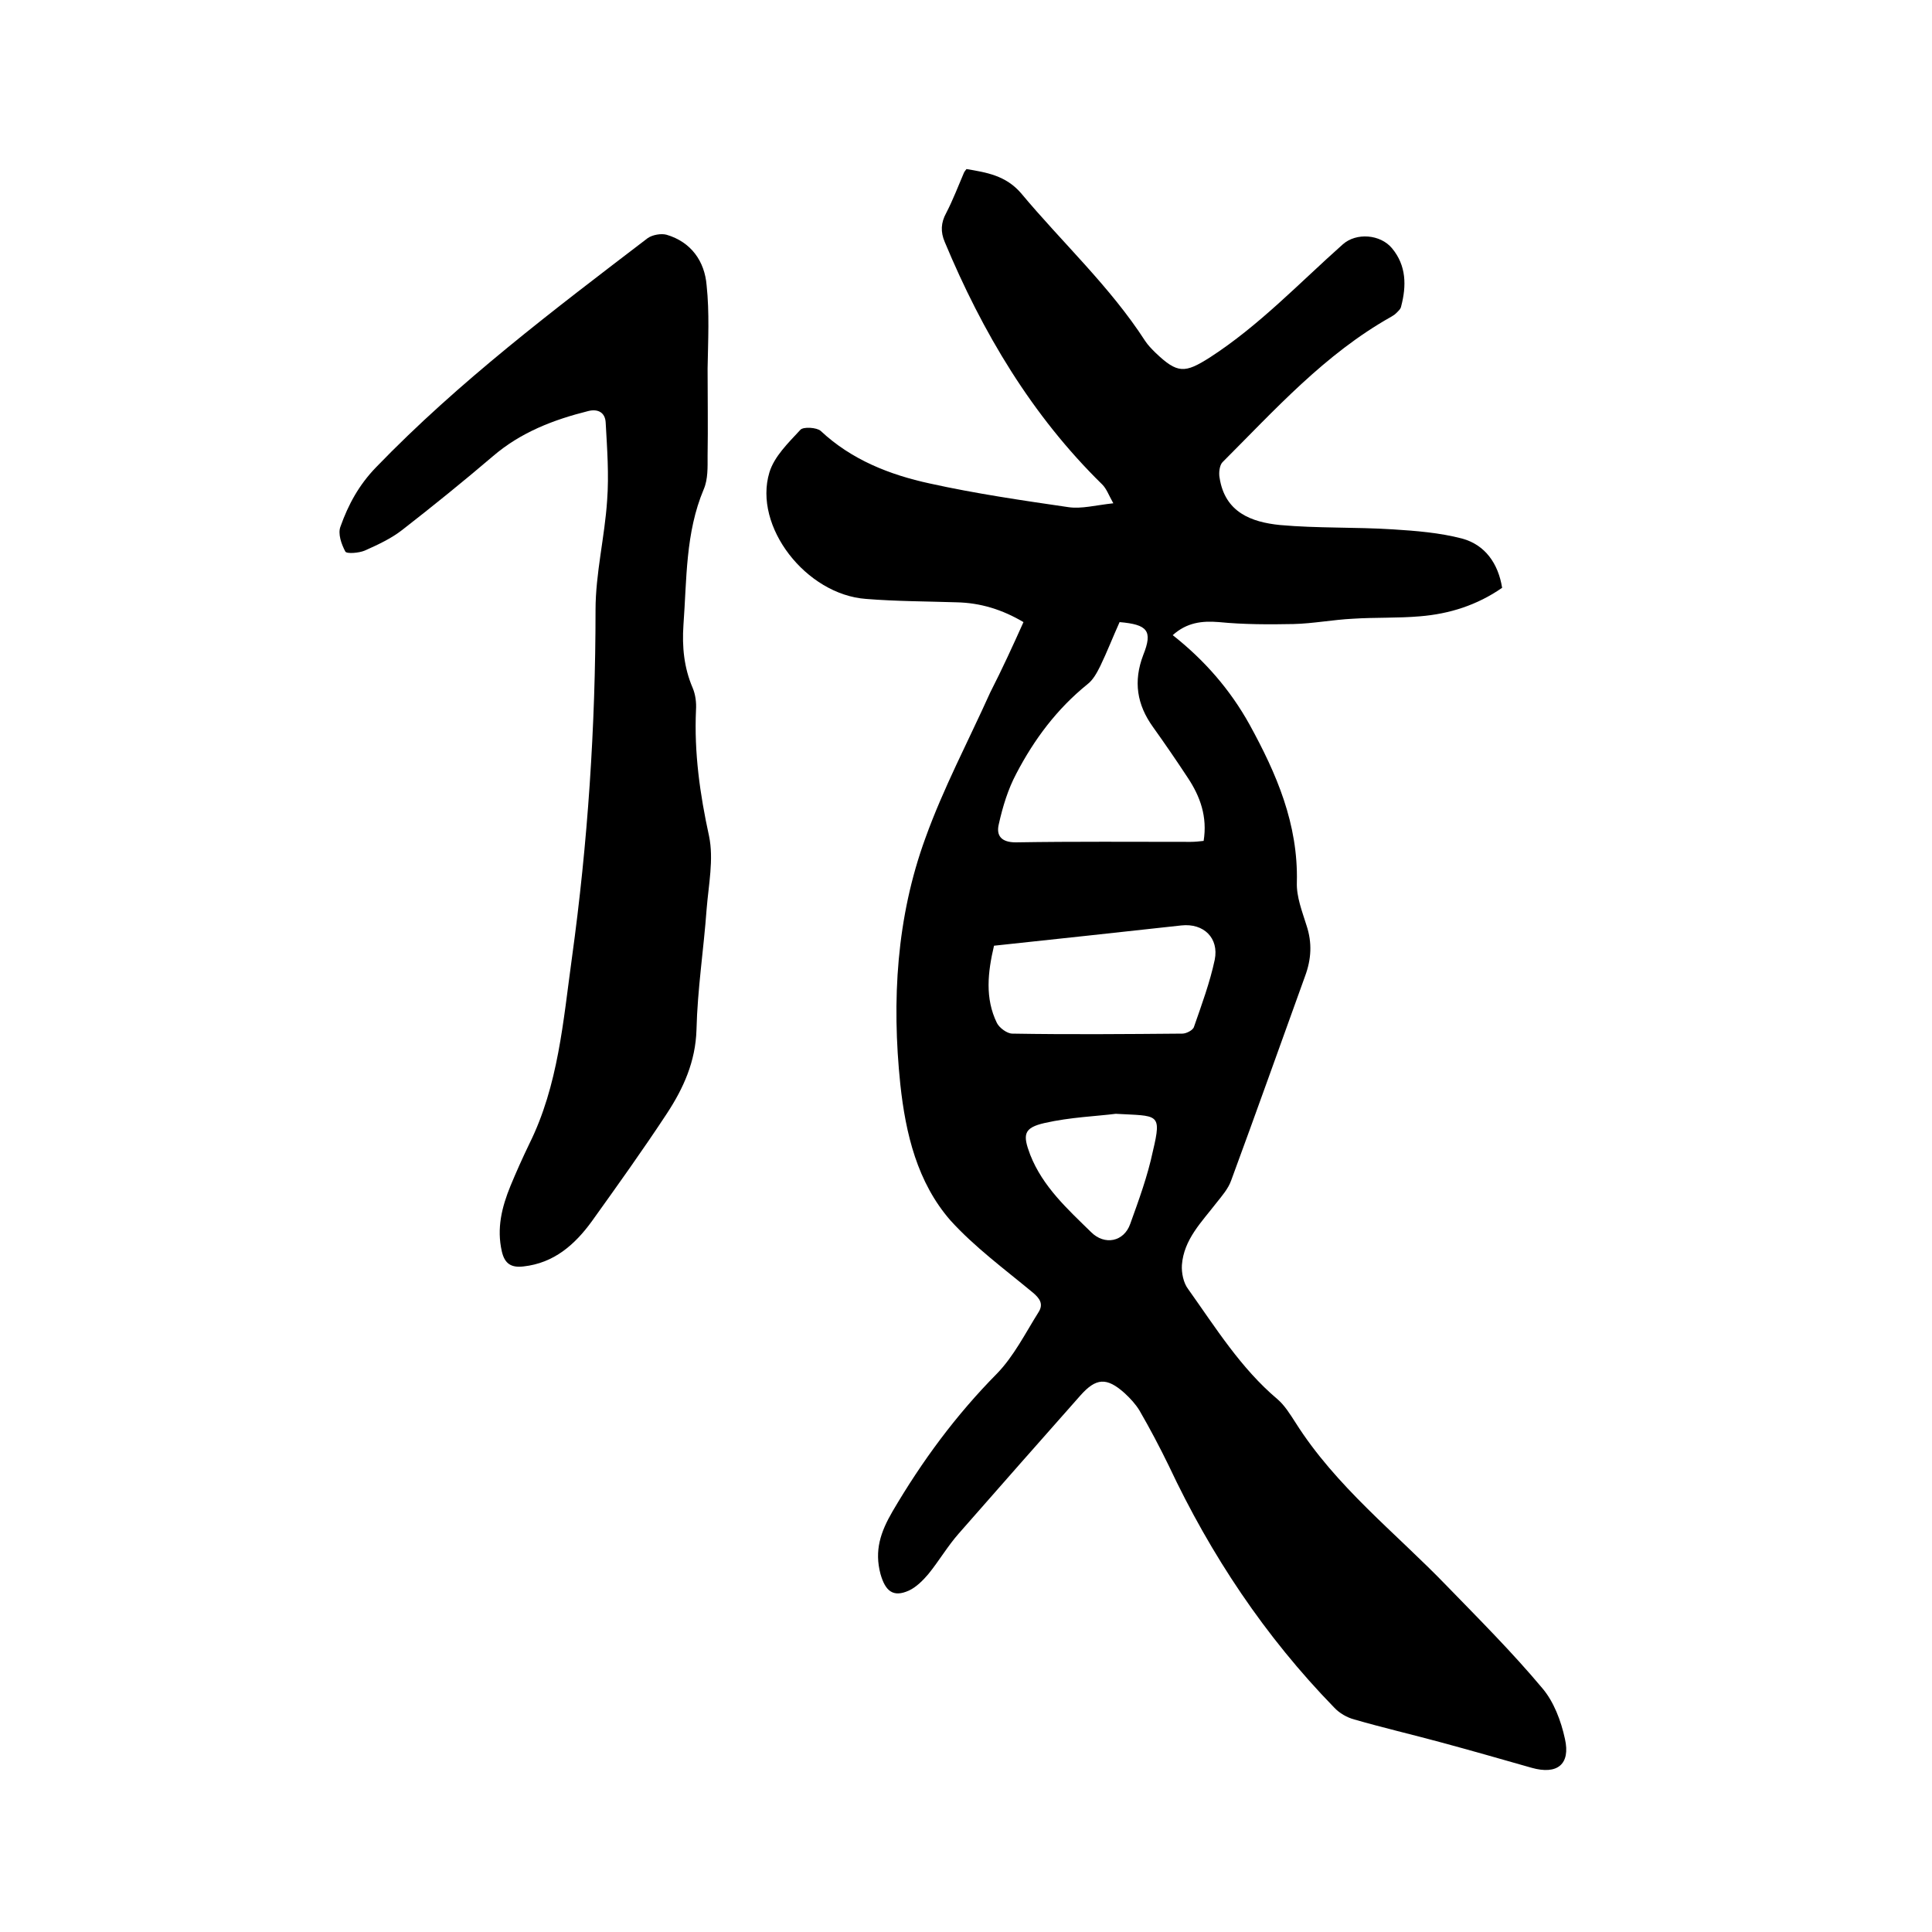
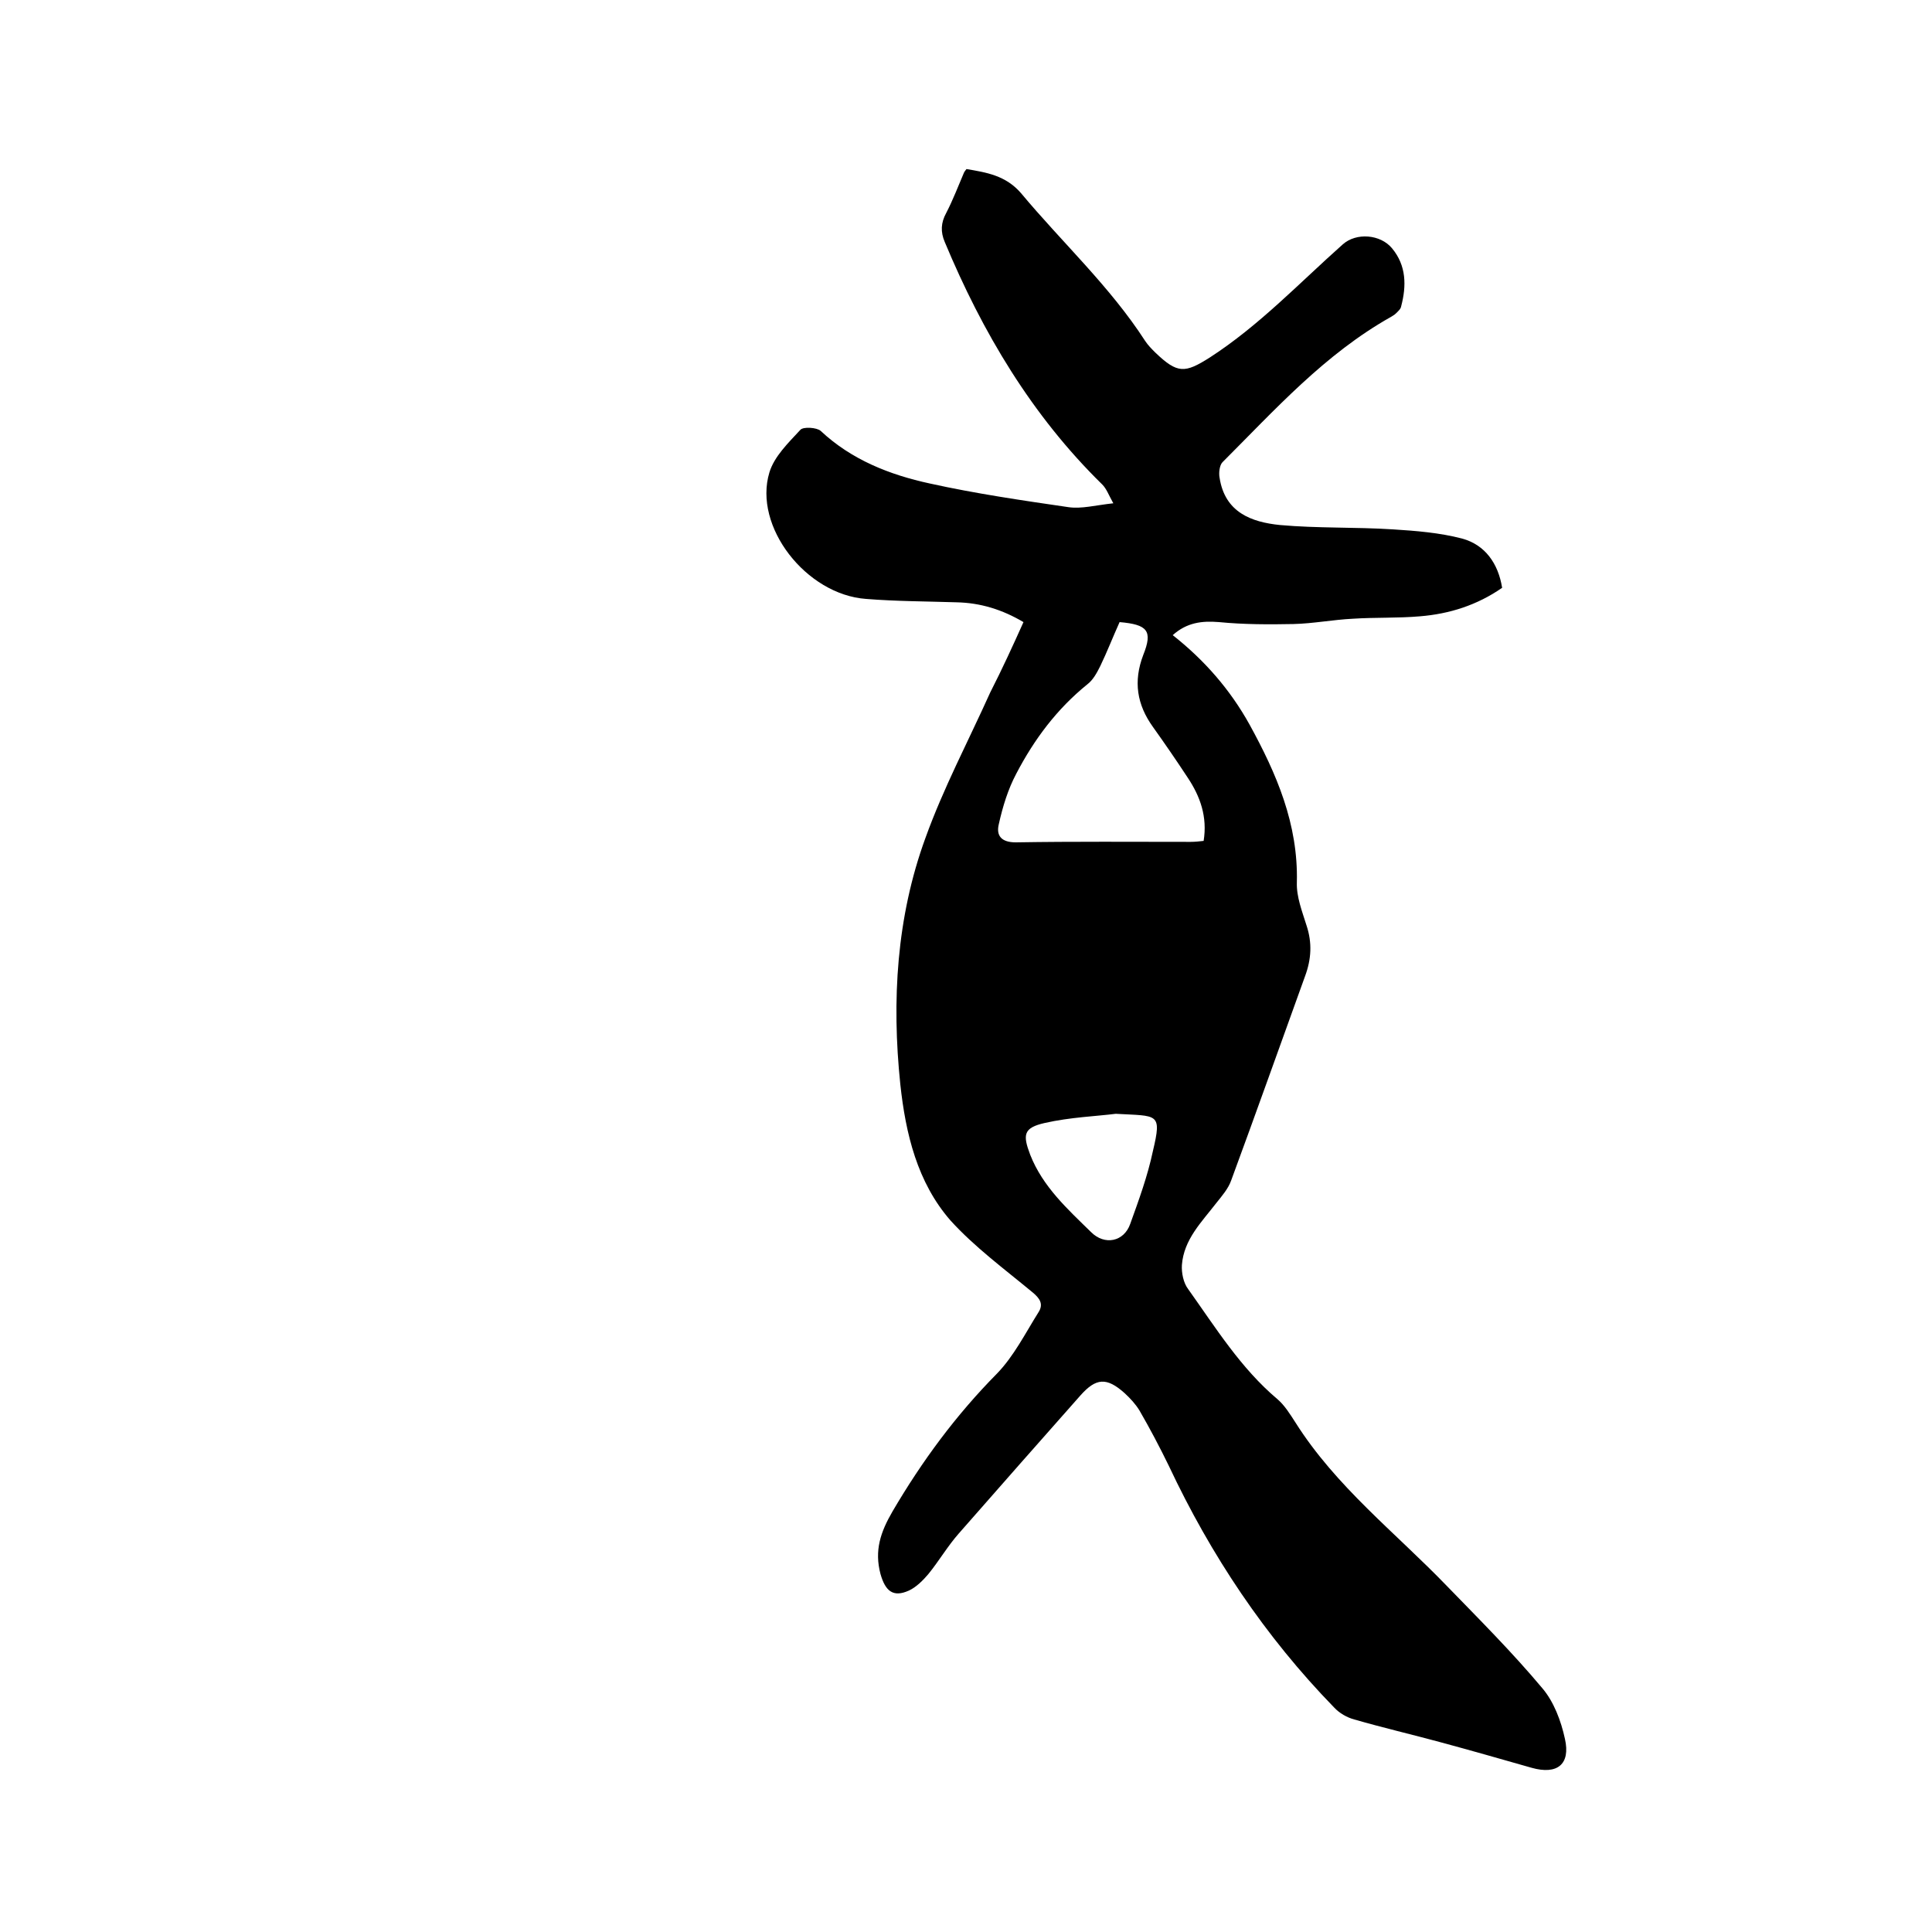
<svg xmlns="http://www.w3.org/2000/svg" enable-background="new 0 0 400 400" viewBox="0 0 400 400">
-   <path d="m211.9 128.8c-4.4-2.6-8.9-4-13.9-4.1-6.2-.2-12.5-.2-18.7-.7-12.4-.9-23.4-15-20-26.2 1-3.3 3.9-6.1 6.4-8.8.6-.7 3.4-.5 4.2.2 6.4 6 14.3 9.1 22.6 10.9 9.5 2.1 19.1 3.5 28.7 4.9 2.7.4 5.6-.4 9.3-.8-1-1.8-1.4-3-2.3-3.9-14.6-14.3-24.8-31.5-32.6-50.2-.9-2.1-.8-4 .3-6 1.4-2.7 2.5-5.6 3.7-8.4.1-.2.2-.3.5-.7 4.1.7 8.1 1.3 11.3 5 8.5 10.2 18.4 19.3 25.7 30.6.6.9 1.3 1.6 2.1 2.4 4.6 4.4 6.1 4.3 11.3 1 10.2-6.6 18.5-15.4 27.5-23.4 2.8-2.5 7.8-2.1 10.2.8 3 3.6 3 7.8 1.9 12-.1.6-.6 1-1.1 1.5-.3.3-.7.5-1 .7-13.7 7.7-24 19.2-34.9 30.1-.6.6-.8 2.2-.6 3.2 1.1 7.2 6.6 9.2 12.5 9.8 7.8.7 15.6.4 23.4.9 4.8.3 9.7.7 14.3 1.9 4.8 1.3 7.5 5.2 8.3 10.2-5.2 3.6-10.9 5.4-17 5.9-4.6.4-9.3.2-13.9.5-4.1.2-8.2 1-12.3 1.1-5.1.1-10.3.1-15.4-.4-3.6-.3-6.7.1-9.6 2.7 6.6 5.2 11.9 11.3 15.9 18.5 5.6 10.2 10.1 20.6 9.8 32.7-.1 3 1.1 6 2 8.9 1.2 3.6 1 7-.3 10.5-5.1 14.1-10.1 28.2-15.3 42.3-.6 1.7-1.9 3.2-3.1 4.7-3 3.9-6.7 7.5-7.1 12.8-.1 1.6.3 3.7 1.3 5 5.7 8 10.9 16.4 18.5 22.8 1.5 1.3 2.6 3.1 3.7 4.8 8.4 13.3 20.7 22.8 31.4 33.9 6.7 6.9 13.5 13.7 19.7 21.1 2.4 2.8 3.9 6.8 4.7 10.5 1.2 5.3-1.6 7.5-6.9 6-6.3-1.8-12.6-3.6-18.9-5.3-5.9-1.6-11.9-3-17.8-4.7-1.5-.4-3.1-1.3-4.2-2.5-14.3-14.7-25.5-31.5-34.2-50-1.9-3.9-3.9-7.7-6.1-11.5-.8-1.3-1.9-2.5-3.1-3.6-3.7-3.3-5.9-3.1-9.1.5-8.4 9.5-16.8 19-25.2 28.6-2.3 2.6-4.1 5.7-6.3 8.4-1.1 1.3-2.5 2.7-4 3.4-3.3 1.5-4.9.1-5.9-3.4-1.3-4.9 0-8.7 2.5-13 6.1-10.4 13.1-19.9 21.6-28.5 3.5-3.6 5.9-8.4 8.6-12.7 1.1-1.7.3-2.9-1.3-4.2-5.8-4.8-11.9-9.3-16.9-14.8-6.9-7.9-9.3-18-10.4-28.2-1.8-17.3-.8-34.6 5.2-51 3.7-10.3 8.9-20.1 13.4-30.1 2.5-4.9 4.7-9.7 6.9-14.6zm19.9 0c-1.4 3.1-2.6 6.2-4 9.1-.7 1.4-1.5 2.9-2.7 3.8-6.3 5.1-11 11.4-14.7 18.5-1.7 3.2-2.8 6.8-3.6 10.4-.6 2.4.5 3.8 3.5 3.8 12.1-.2 24.1-.1 36.2-.1.9 0 1.8-.1 2.7-.2.8-5-.7-9.2-3.3-13.1-2.3-3.5-4.7-7-7.2-10.5-3.3-4.6-4.1-9.4-2-14.9 2-5 .9-6.3-4.9-6.8zm-26 67c-1.3 5.5-1.9 10.9.6 16 .5 1 2.1 2.2 3.2 2.2 11.7.2 23.5.1 35.2 0 .8 0 2.2-.7 2.4-1.4 1.6-4.6 3.3-9.2 4.3-13.9.9-4.5-2.3-7.6-6.9-7.1-12.8 1.4-25.6 2.8-38.8 4.2zm25.2 34.8c-3.9.5-9.4.7-14.7 1.9-4.4 1-4.6 2.4-3 6.6 2.6 6.6 7.7 11.2 12.6 16 2.8 2.8 6.8 2 8.1-1.7 1.8-5 3.6-9.9 4.7-15.1 1.9-8 1-7.2-7.7-7.7z" />
-   <path d="m146.5 76.3c0 6 .1 12 0 18.1 0 2.3.1 4.8-.8 6.9-3.8 9-3.5 18.6-4.2 28.1-.3 4.5.1 8.8 1.9 13 .6 1.4.8 3.1.7 4.6-.4 8.8.8 17.4 2.7 26.1 1 4.8-.1 10.1-.5 15.1-.6 8.3-1.9 16.6-2.1 25-.2 6.6-2.7 12.1-6.1 17.3-5 7.6-10.3 15-15.6 22.4-3.5 4.8-7.8 8.6-14.1 9.3-2.5.3-3.9-.5-4.5-3.1-1.1-4.8 0-9.2 1.8-13.6 1.2-2.9 2.5-5.8 3.9-8.7 6-12.1 7-25.4 8.8-38.4 3.3-23.9 4.9-48 4.9-72.1 0-7.6 1.9-15.1 2.4-22.7.4-5.3 0-10.7-.3-16.1-.1-2.1-1.6-2.9-3.6-2.4-7.2 1.8-14 4.4-19.8 9.4-6.1 5.2-12.4 10.3-18.7 15.2-2.3 1.8-5.1 3.1-7.8 4.3-1.2.5-3.7.7-4 .2-.8-1.5-1.6-3.7-1-5.2 1.6-4.5 3.8-8.6 7.4-12.3 17.1-17.7 36.7-32.5 56.2-47.4 1-.7 2.8-1 3.9-.7 5.1 1.5 7.9 5.5 8.3 10.5.6 5.6.3 11.4.2 17.2z" />
+   <path d="m211.9 128.8c-4.4-2.6-8.9-4-13.9-4.1-6.2-.2-12.5-.2-18.7-.7-12.4-.9-23.4-15-20-26.2 1-3.3 3.9-6.1 6.4-8.8.6-.7 3.4-.5 4.2.2 6.4 6 14.3 9.1 22.6 10.9 9.5 2.1 19.1 3.5 28.7 4.9 2.7.4 5.6-.4 9.3-.8-1-1.8-1.4-3-2.3-3.9-14.6-14.3-24.8-31.5-32.6-50.2-.9-2.1-.8-4 .3-6 1.4-2.7 2.5-5.6 3.7-8.4.1-.2.2-.3.5-.7 4.1.7 8.1 1.3 11.3 5 8.5 10.2 18.4 19.3 25.7 30.6.6.9 1.3 1.6 2.1 2.4 4.6 4.4 6.1 4.3 11.3 1 10.2-6.6 18.5-15.4 27.5-23.4 2.8-2.5 7.8-2.1 10.2.8 3 3.6 3 7.8 1.9 12-.1.6-.6 1-1.1 1.5-.3.3-.7.5-1 .7-13.7 7.7-24 19.2-34.9 30.1-.6.6-.8 2.2-.6 3.2 1.1 7.2 6.6 9.2 12.5 9.8 7.8.7 15.6.4 23.4.9 4.8.3 9.7.7 14.3 1.9 4.8 1.3 7.5 5.2 8.3 10.2-5.2 3.6-10.9 5.4-17 5.9-4.6.4-9.3.2-13.9.5-4.1.2-8.2 1-12.3 1.1-5.1.1-10.3.1-15.4-.4-3.6-.3-6.7.1-9.6 2.7 6.6 5.2 11.9 11.3 15.9 18.5 5.6 10.2 10.1 20.6 9.8 32.7-.1 3 1.1 6 2 8.9 1.2 3.6 1 7-.3 10.5-5.1 14.1-10.1 28.2-15.3 42.3-.6 1.7-1.9 3.2-3.1 4.7-3 3.9-6.7 7.5-7.1 12.8-.1 1.6.3 3.7 1.3 5 5.7 8 10.9 16.4 18.5 22.8 1.5 1.3 2.6 3.1 3.7 4.8 8.4 13.3 20.7 22.8 31.4 33.9 6.7 6.9 13.5 13.7 19.7 21.1 2.4 2.8 3.9 6.8 4.7 10.5 1.2 5.3-1.6 7.5-6.9 6-6.3-1.8-12.6-3.6-18.9-5.3-5.9-1.6-11.9-3-17.8-4.7-1.5-.4-3.1-1.3-4.2-2.5-14.3-14.7-25.5-31.5-34.2-50-1.9-3.9-3.9-7.7-6.1-11.5-.8-1.3-1.9-2.5-3.1-3.6-3.7-3.3-5.9-3.1-9.1.5-8.4 9.5-16.8 19-25.2 28.6-2.3 2.6-4.1 5.7-6.3 8.4-1.1 1.3-2.5 2.7-4 3.4-3.3 1.5-4.9.1-5.9-3.4-1.3-4.9 0-8.7 2.5-13 6.1-10.4 13.1-19.9 21.6-28.5 3.5-3.6 5.9-8.4 8.6-12.7 1.1-1.7.3-2.9-1.3-4.2-5.8-4.8-11.9-9.3-16.9-14.8-6.9-7.9-9.3-18-10.4-28.2-1.8-17.3-.8-34.6 5.2-51 3.7-10.3 8.9-20.1 13.4-30.1 2.5-4.9 4.7-9.7 6.9-14.6zm19.9 0c-1.4 3.1-2.6 6.2-4 9.1-.7 1.4-1.5 2.9-2.7 3.8-6.3 5.1-11 11.4-14.7 18.5-1.7 3.2-2.8 6.8-3.6 10.4-.6 2.4.5 3.8 3.5 3.8 12.1-.2 24.1-.1 36.2-.1.9 0 1.8-.1 2.7-.2.8-5-.7-9.2-3.3-13.1-2.3-3.5-4.7-7-7.2-10.5-3.3-4.6-4.1-9.4-2-14.9 2-5 .9-6.3-4.9-6.8zm-26 67zm25.2 34.8c-3.9.5-9.4.7-14.7 1.9-4.4 1-4.6 2.4-3 6.6 2.6 6.6 7.7 11.2 12.6 16 2.8 2.8 6.8 2 8.1-1.7 1.8-5 3.6-9.9 4.7-15.1 1.9-8 1-7.2-7.7-7.7z" />
</svg>